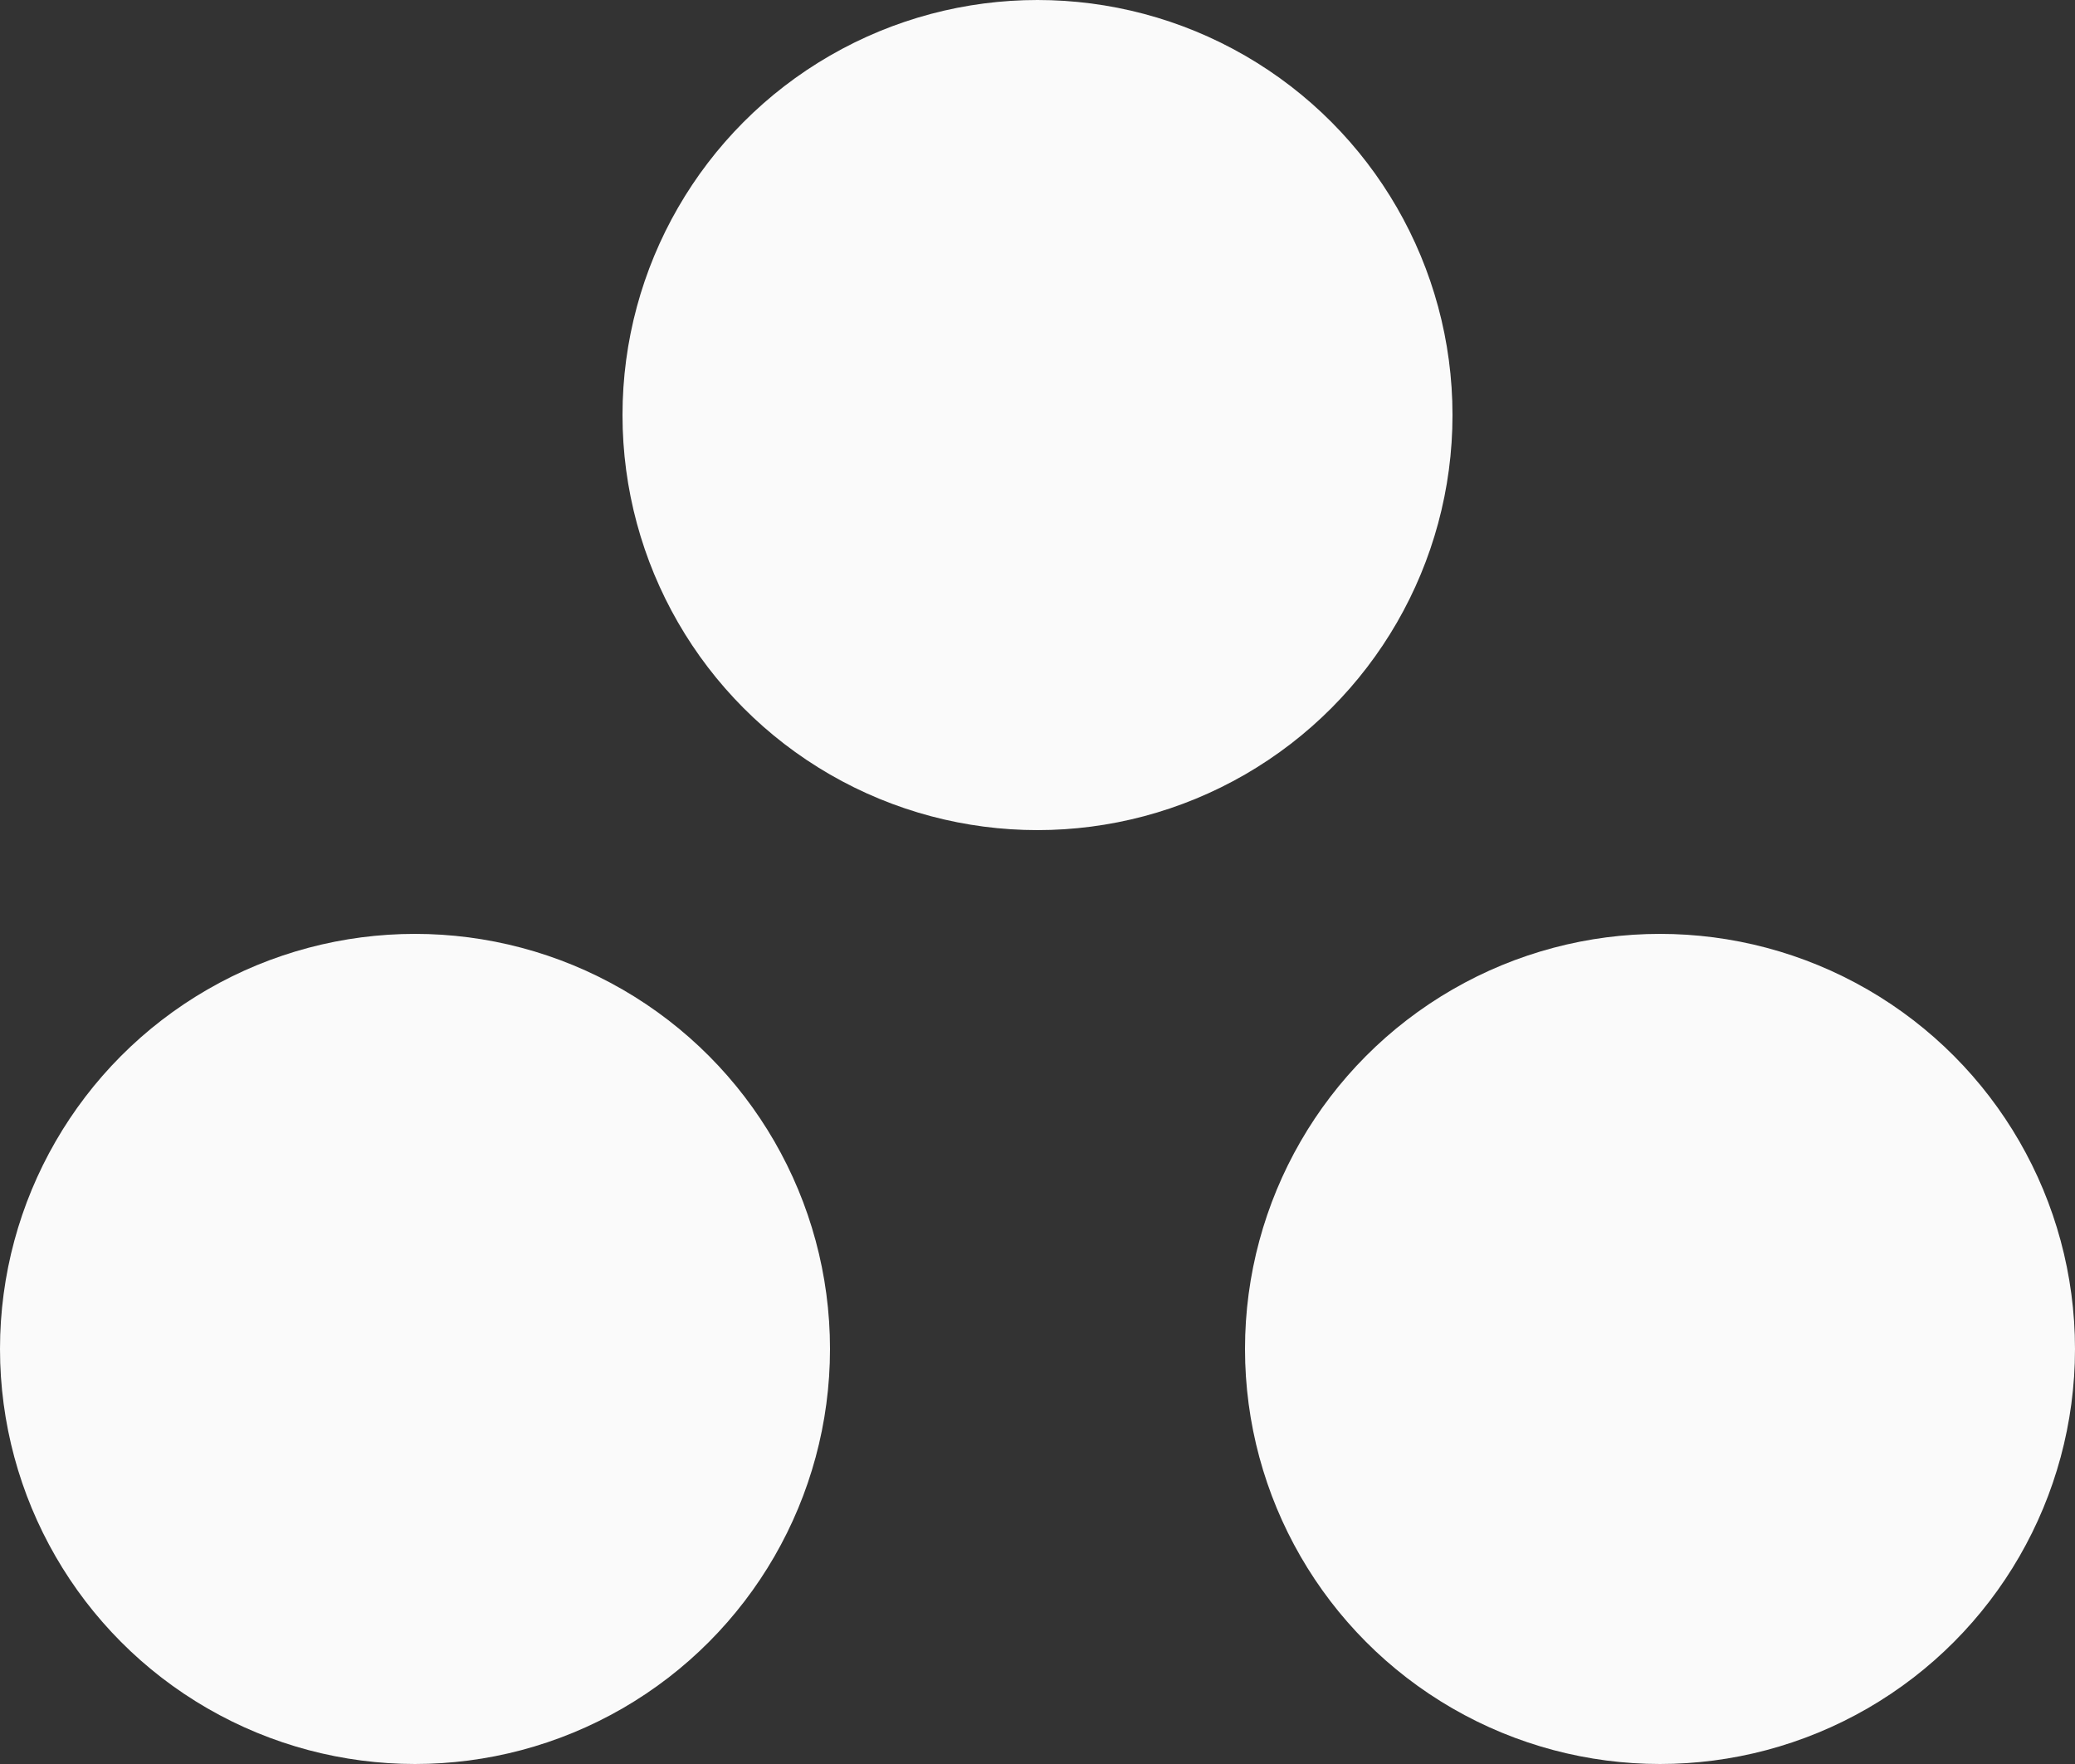
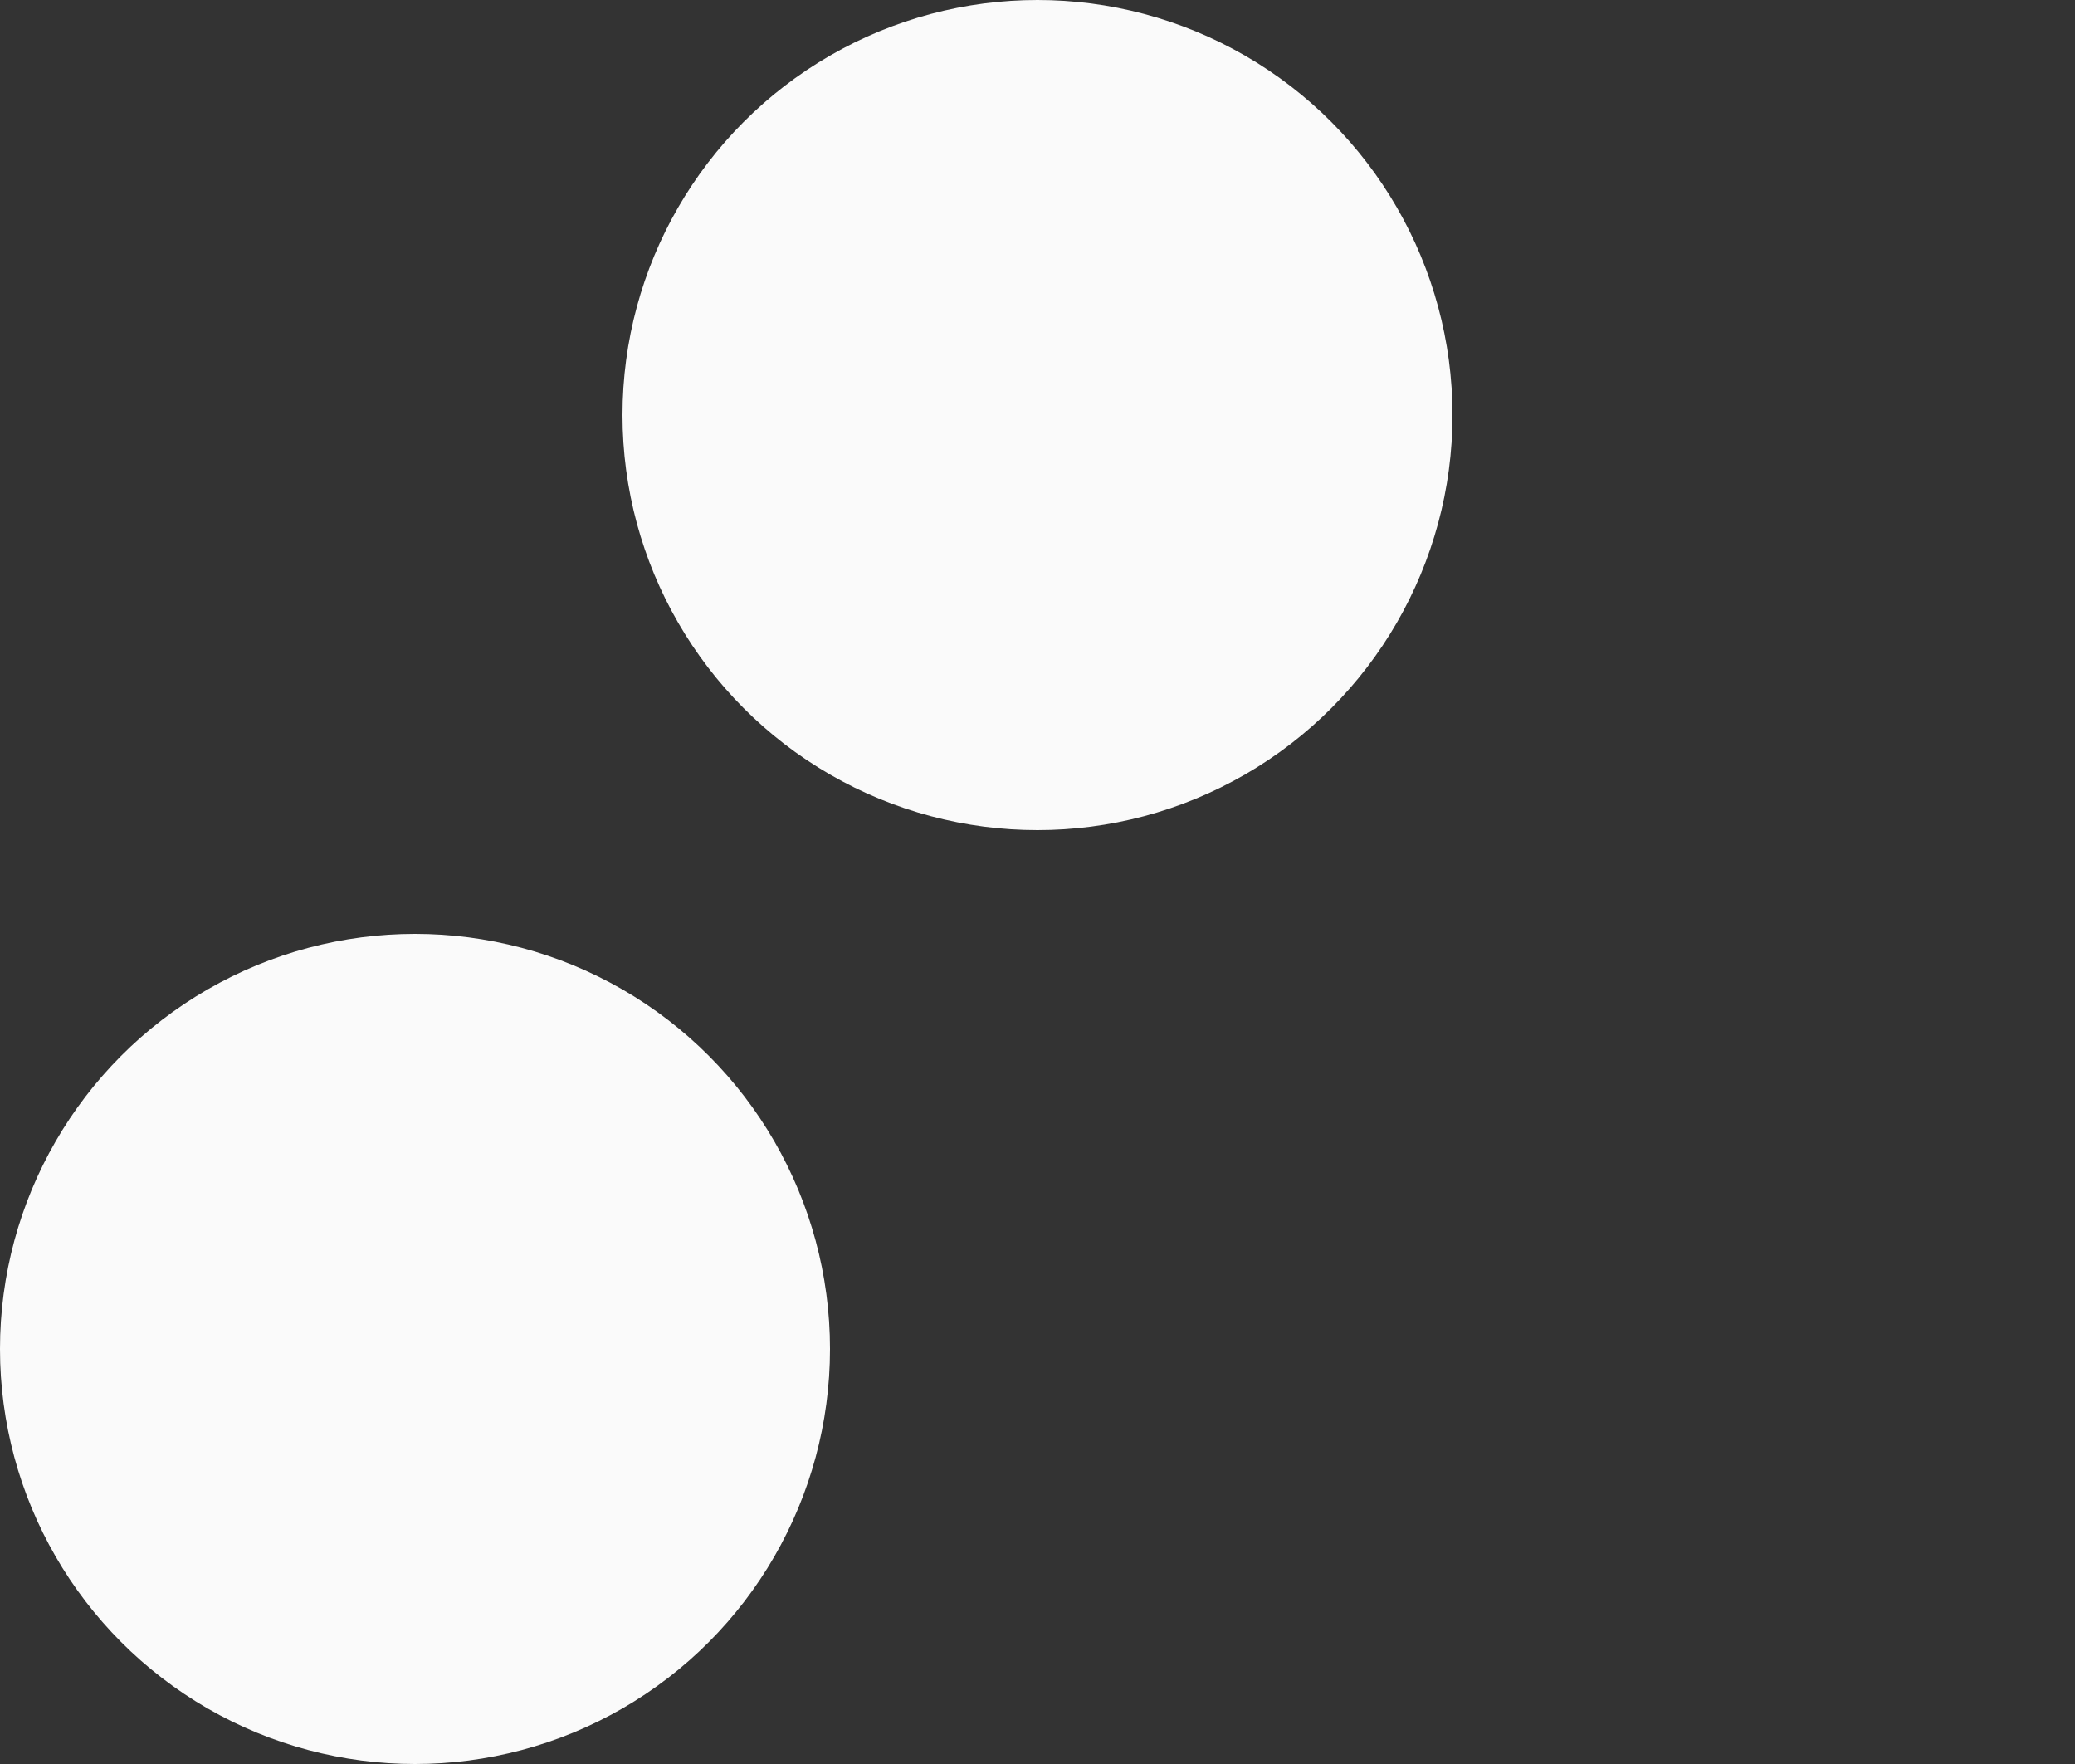
<svg xmlns="http://www.w3.org/2000/svg" width="20" height="17" viewBox="0 0 20 17" fill="none">
  <rect x="0" y="0" width="20" height="17" fill="#333333" stroke="none" />
  <circle cx="4" cy="13" r="4" fill="#FAFAFA" />
-   <circle cx="16" cy="13" r="4" fill="#FAFAFA" />
  <circle cx="10" cy="4" r="4" fill="#FAFAFA" />
</svg>